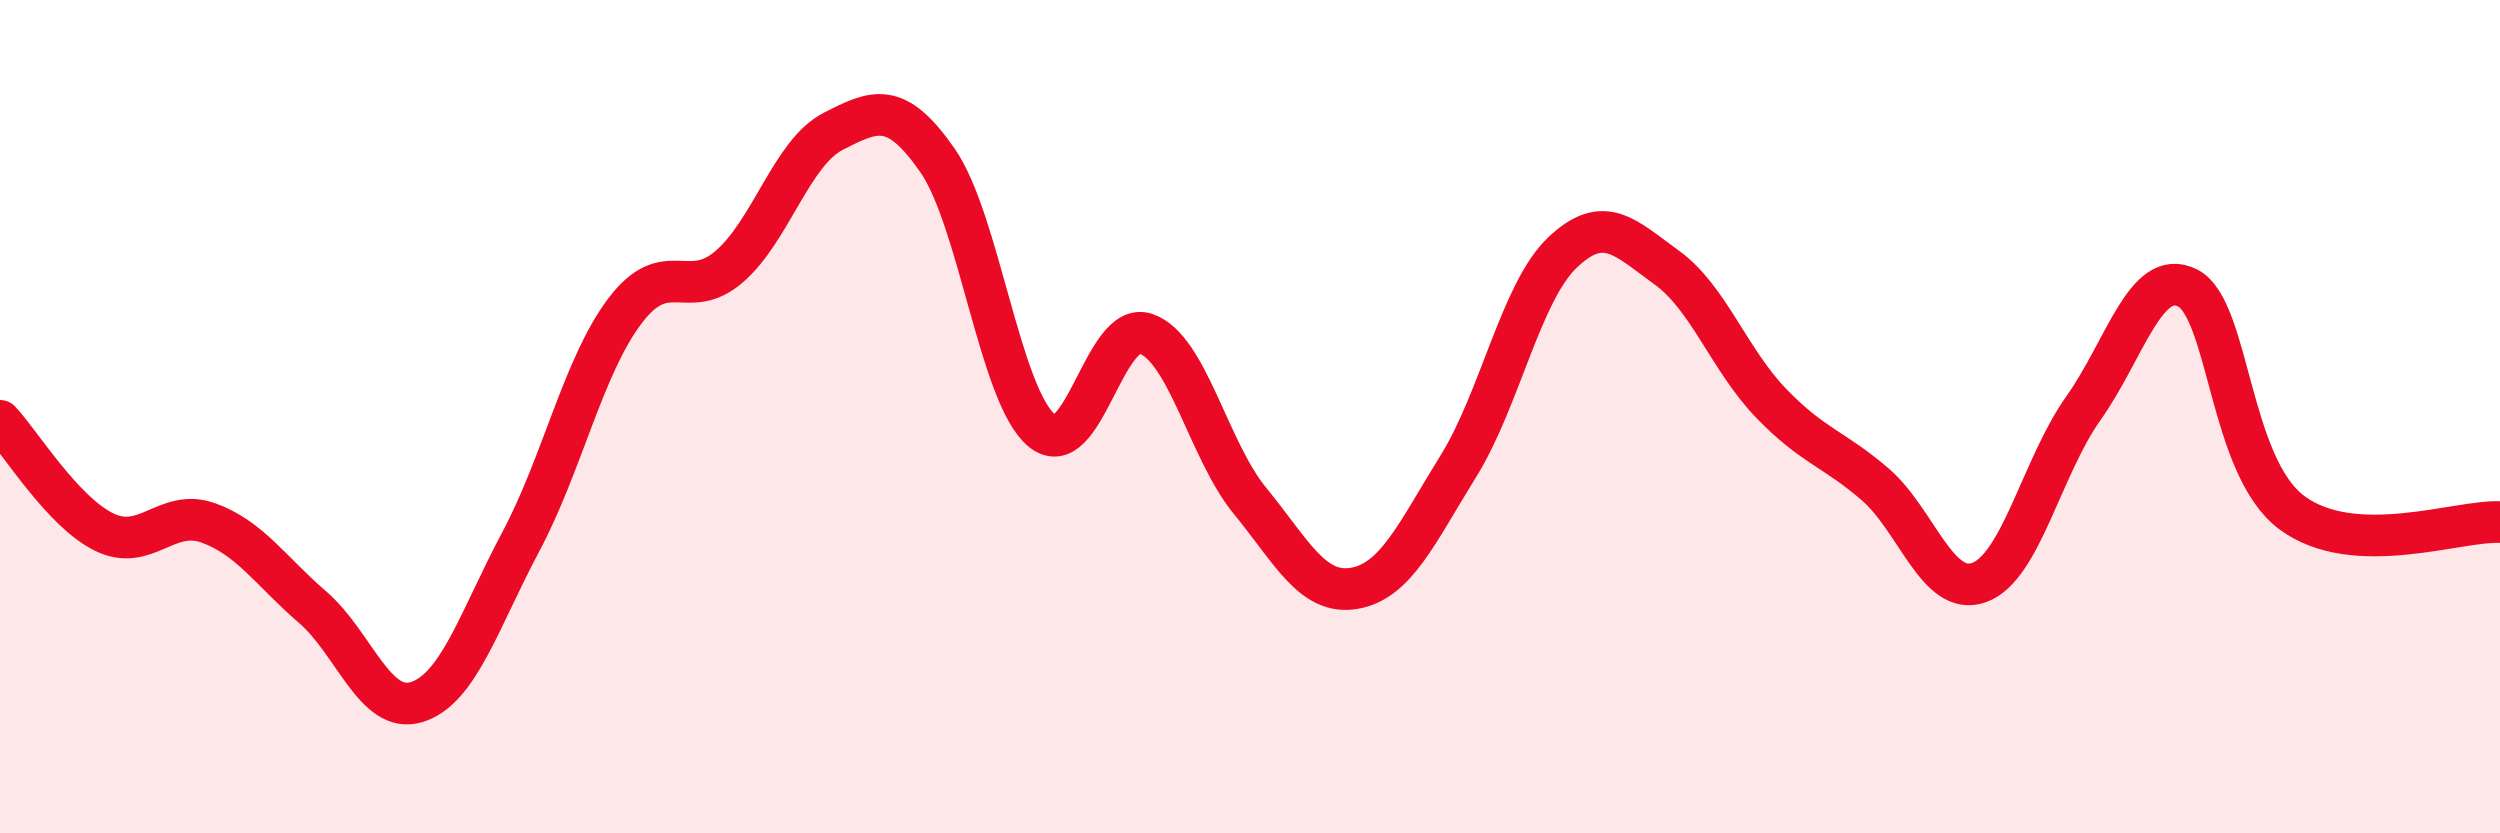
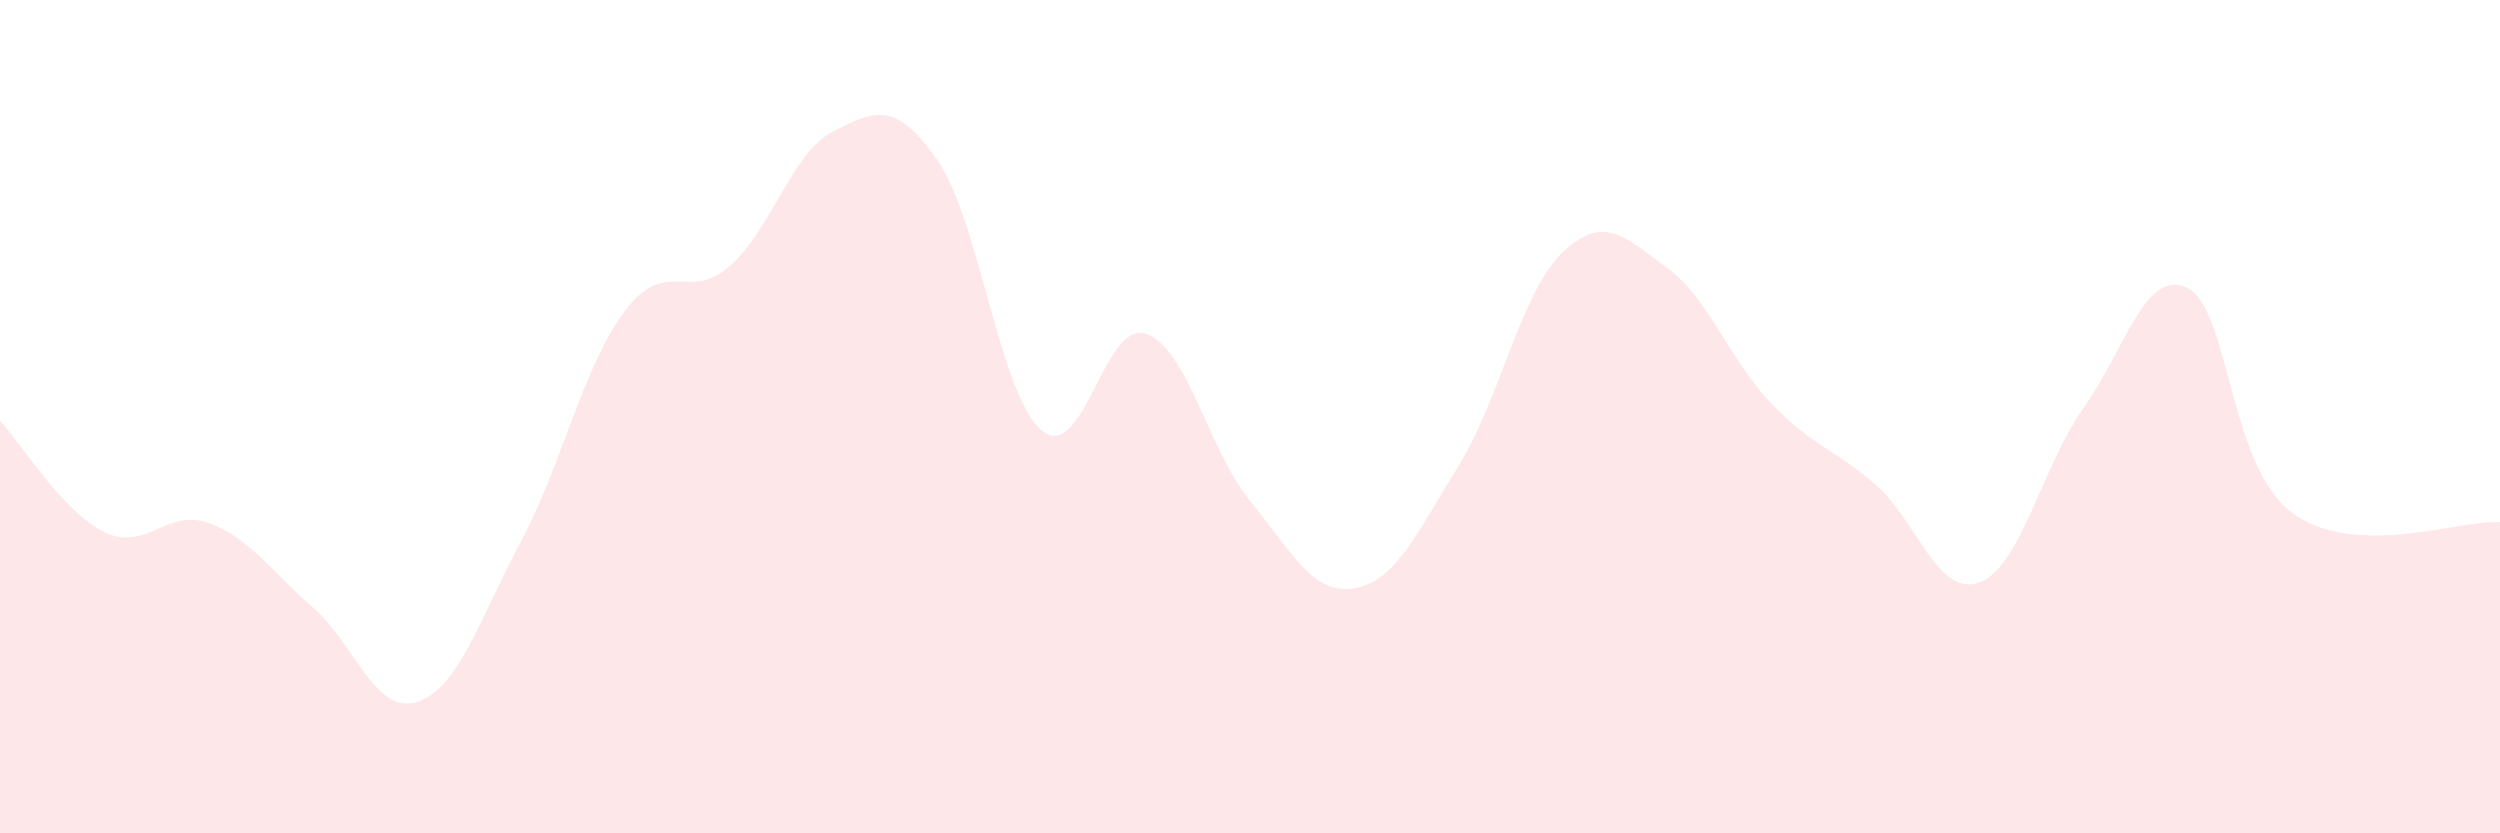
<svg xmlns="http://www.w3.org/2000/svg" width="60" height="20" viewBox="0 0 60 20">
  <path d="M 0,10.1 C 0.5,10.63 1.5,12.28 2.5,12.77 C 3.5,13.26 4,12.19 5,12.55 C 6,12.91 6.5,13.71 7.5,14.57 C 8.5,15.43 9,17.16 10,16.85 C 11,16.54 11.5,14.88 12.5,13 C 13.5,11.12 14,8.78 15,7.46 C 16,6.14 16.5,7.26 17.5,6.4 C 18.5,5.54 19,3.66 20,3.15 C 21,2.64 21.5,2.41 22.5,3.85 C 23.5,5.29 24,9.5 25,10.33 C 26,11.16 26.5,7.67 27.5,8.01 C 28.5,8.35 29,10.8 30,12.02 C 31,13.24 31.5,14.29 32.5,14.12 C 33.5,13.95 34,12.8 35,11.19 C 36,9.58 36.5,7.01 37.5,6.06 C 38.5,5.11 39,5.7 40,6.42 C 41,7.14 41.5,8.63 42.5,9.67 C 43.5,10.71 44,10.76 45,11.62 C 46,12.48 46.5,14.34 47.5,13.98 C 48.5,13.62 49,11.21 50,9.8 C 51,8.39 51.5,6.41 52.5,6.91 C 53.5,7.41 53.5,11.18 55,12.3 C 56.5,13.42 59,12.48 60,12.53L60 20L0 20Z" fill="#EB0A25" opacity="0.1" stroke-linecap="round" stroke-linejoin="round" />
-   <path d="M 0,10.1 C 0.5,10.63 1.5,12.28 2.5,12.77 C 3.5,13.26 4,12.19 5,12.55 C 6,12.91 6.5,13.71 7.5,14.57 C 8.5,15.43 9,17.16 10,16.85 C 11,16.54 11.5,14.88 12.5,13 C 13.5,11.12 14,8.78 15,7.46 C 16,6.14 16.5,7.26 17.5,6.4 C 18.5,5.54 19,3.66 20,3.15 C 21,2.64 21.5,2.41 22.5,3.85 C 23.5,5.29 24,9.5 25,10.33 C 26,11.16 26.5,7.67 27.5,8.01 C 28.5,8.35 29,10.8 30,12.02 C 31,13.24 31.5,14.29 32.5,14.12 C 33.5,13.95 34,12.8 35,11.19 C 36,9.58 36.5,7.01 37.5,6.06 C 38.5,5.11 39,5.7 40,6.42 C 41,7.14 41.5,8.63 42.5,9.67 C 43.5,10.71 44,10.76 45,11.62 C 46,12.48 46.5,14.34 47.5,13.98 C 48.5,13.62 49,11.21 50,9.8 C 51,8.39 51.5,6.41 52.5,6.91 C 53.5,7.41 53.5,11.18 55,12.3 C 56.5,13.42 59,12.48 60,12.53" stroke="#EB0A25" stroke-width="1" fill="none" stroke-linecap="round" stroke-linejoin="round" />
</svg>